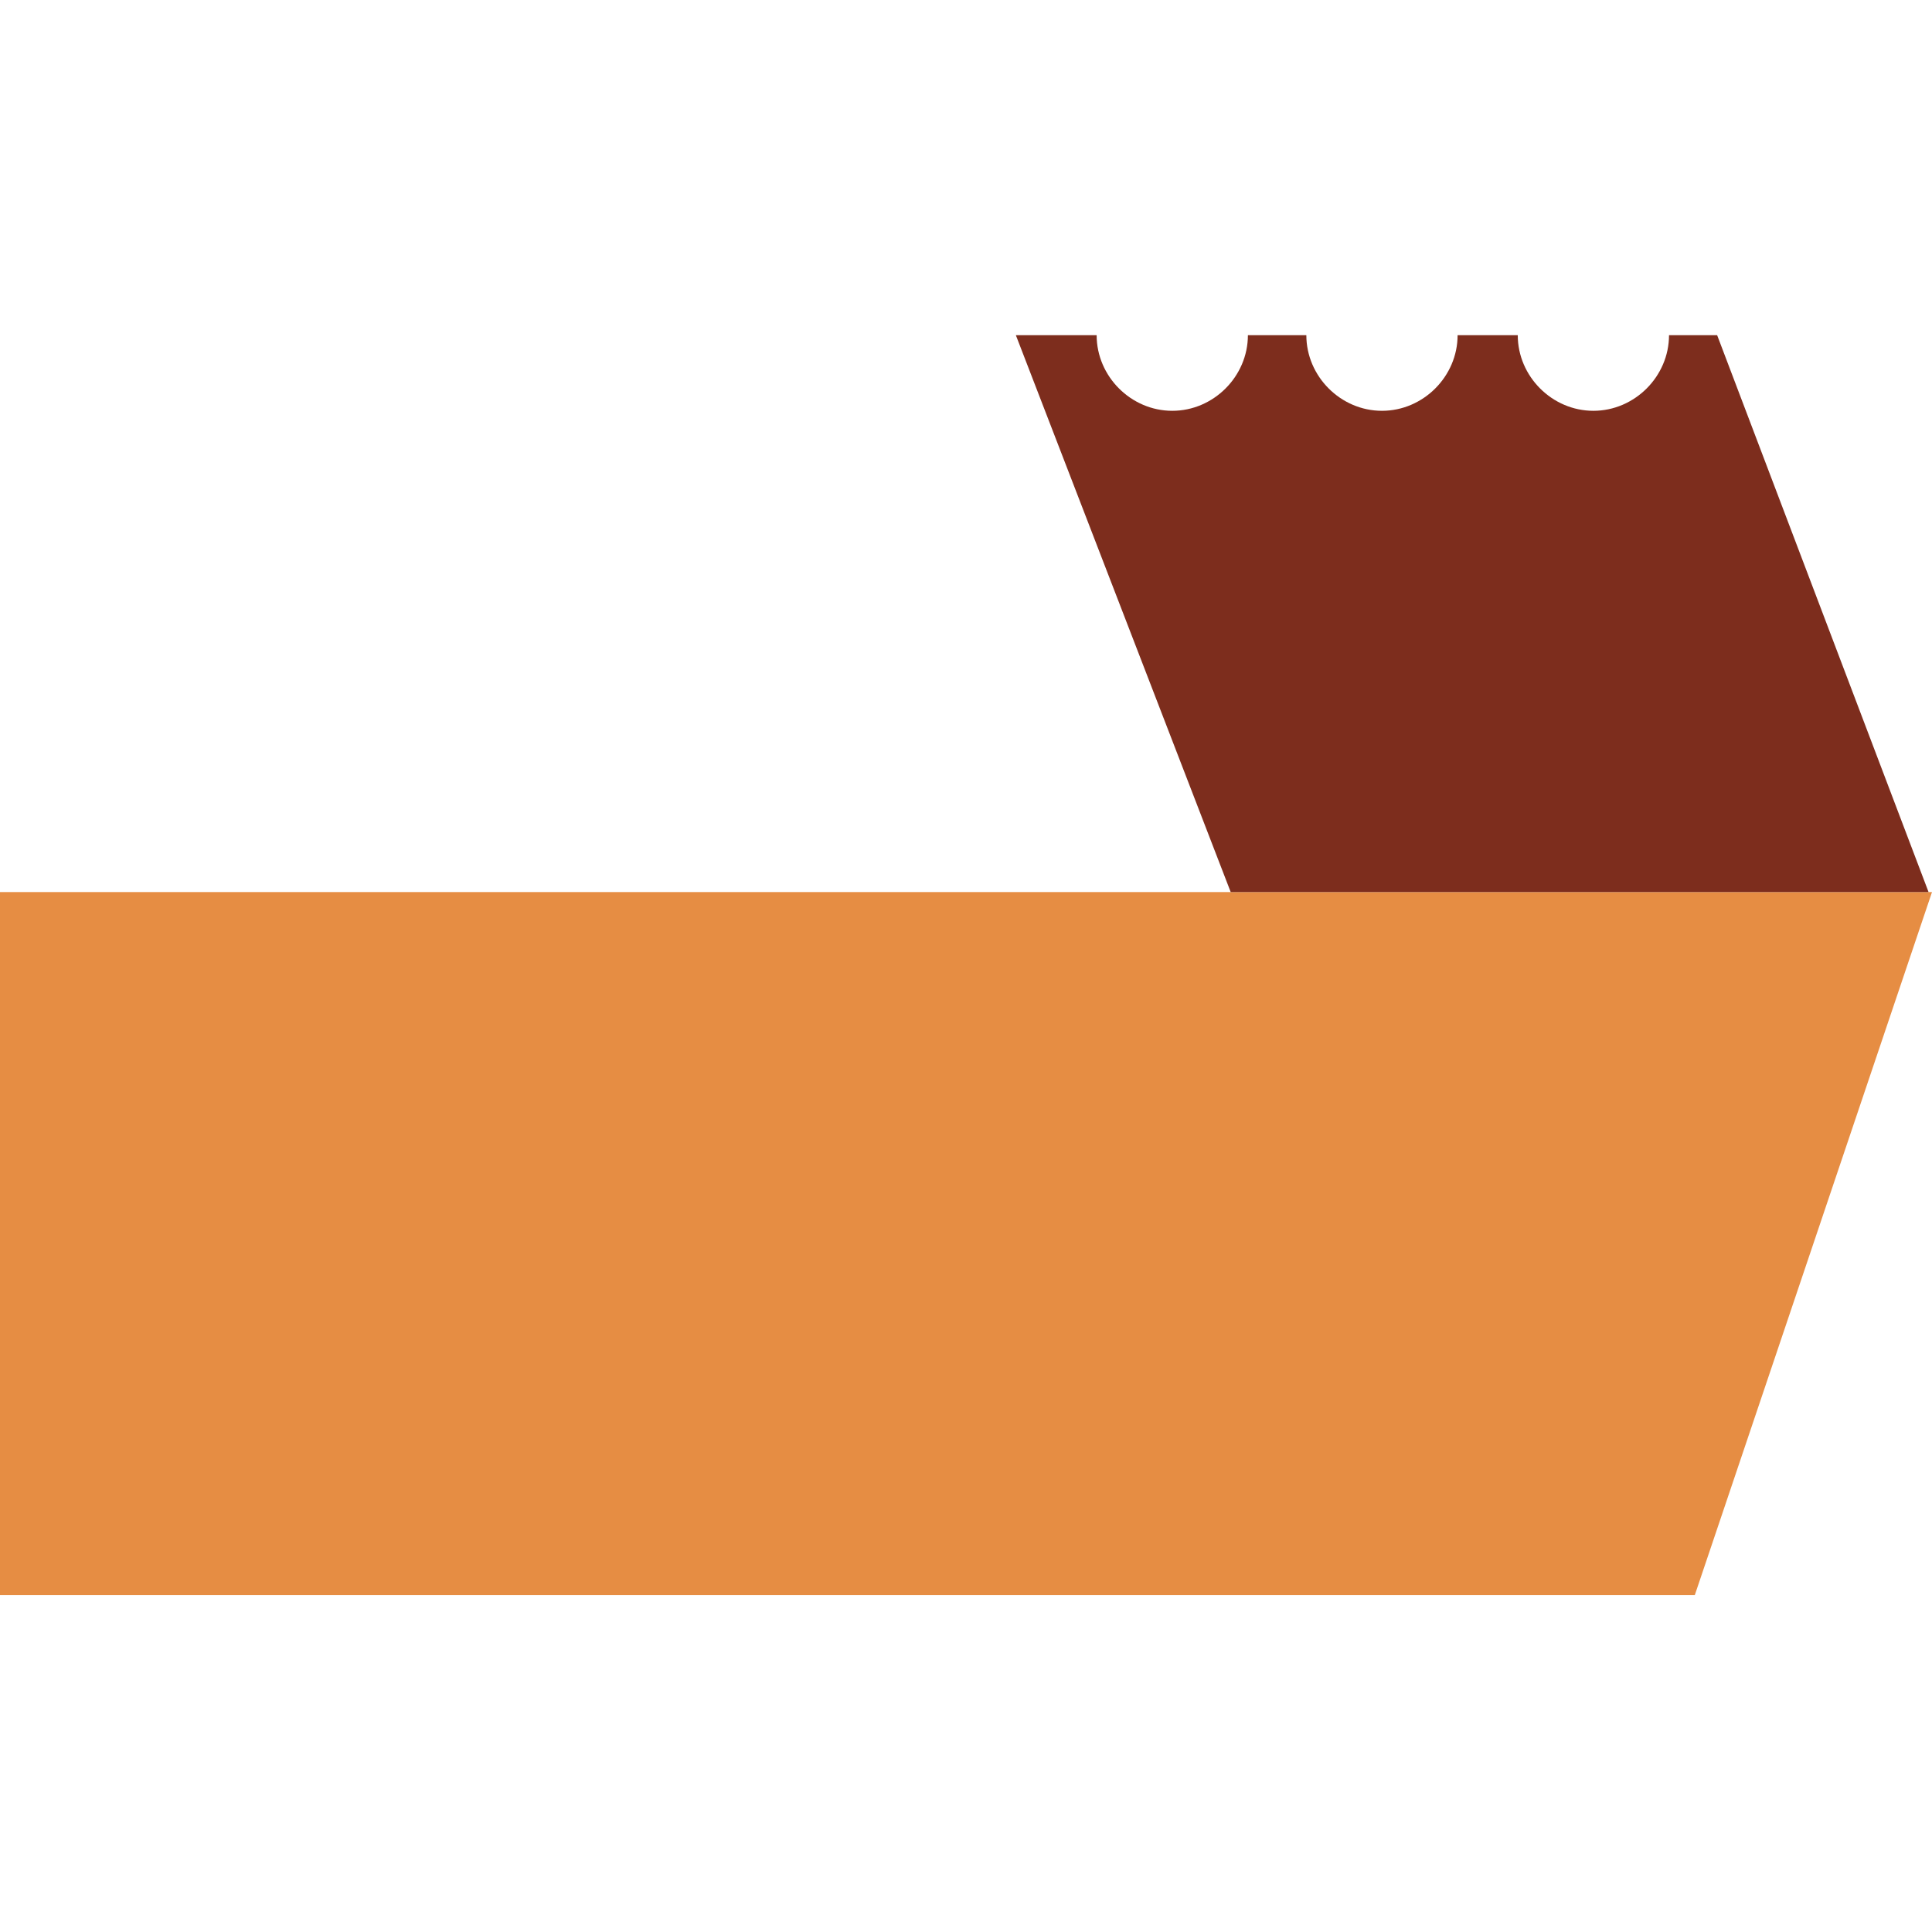
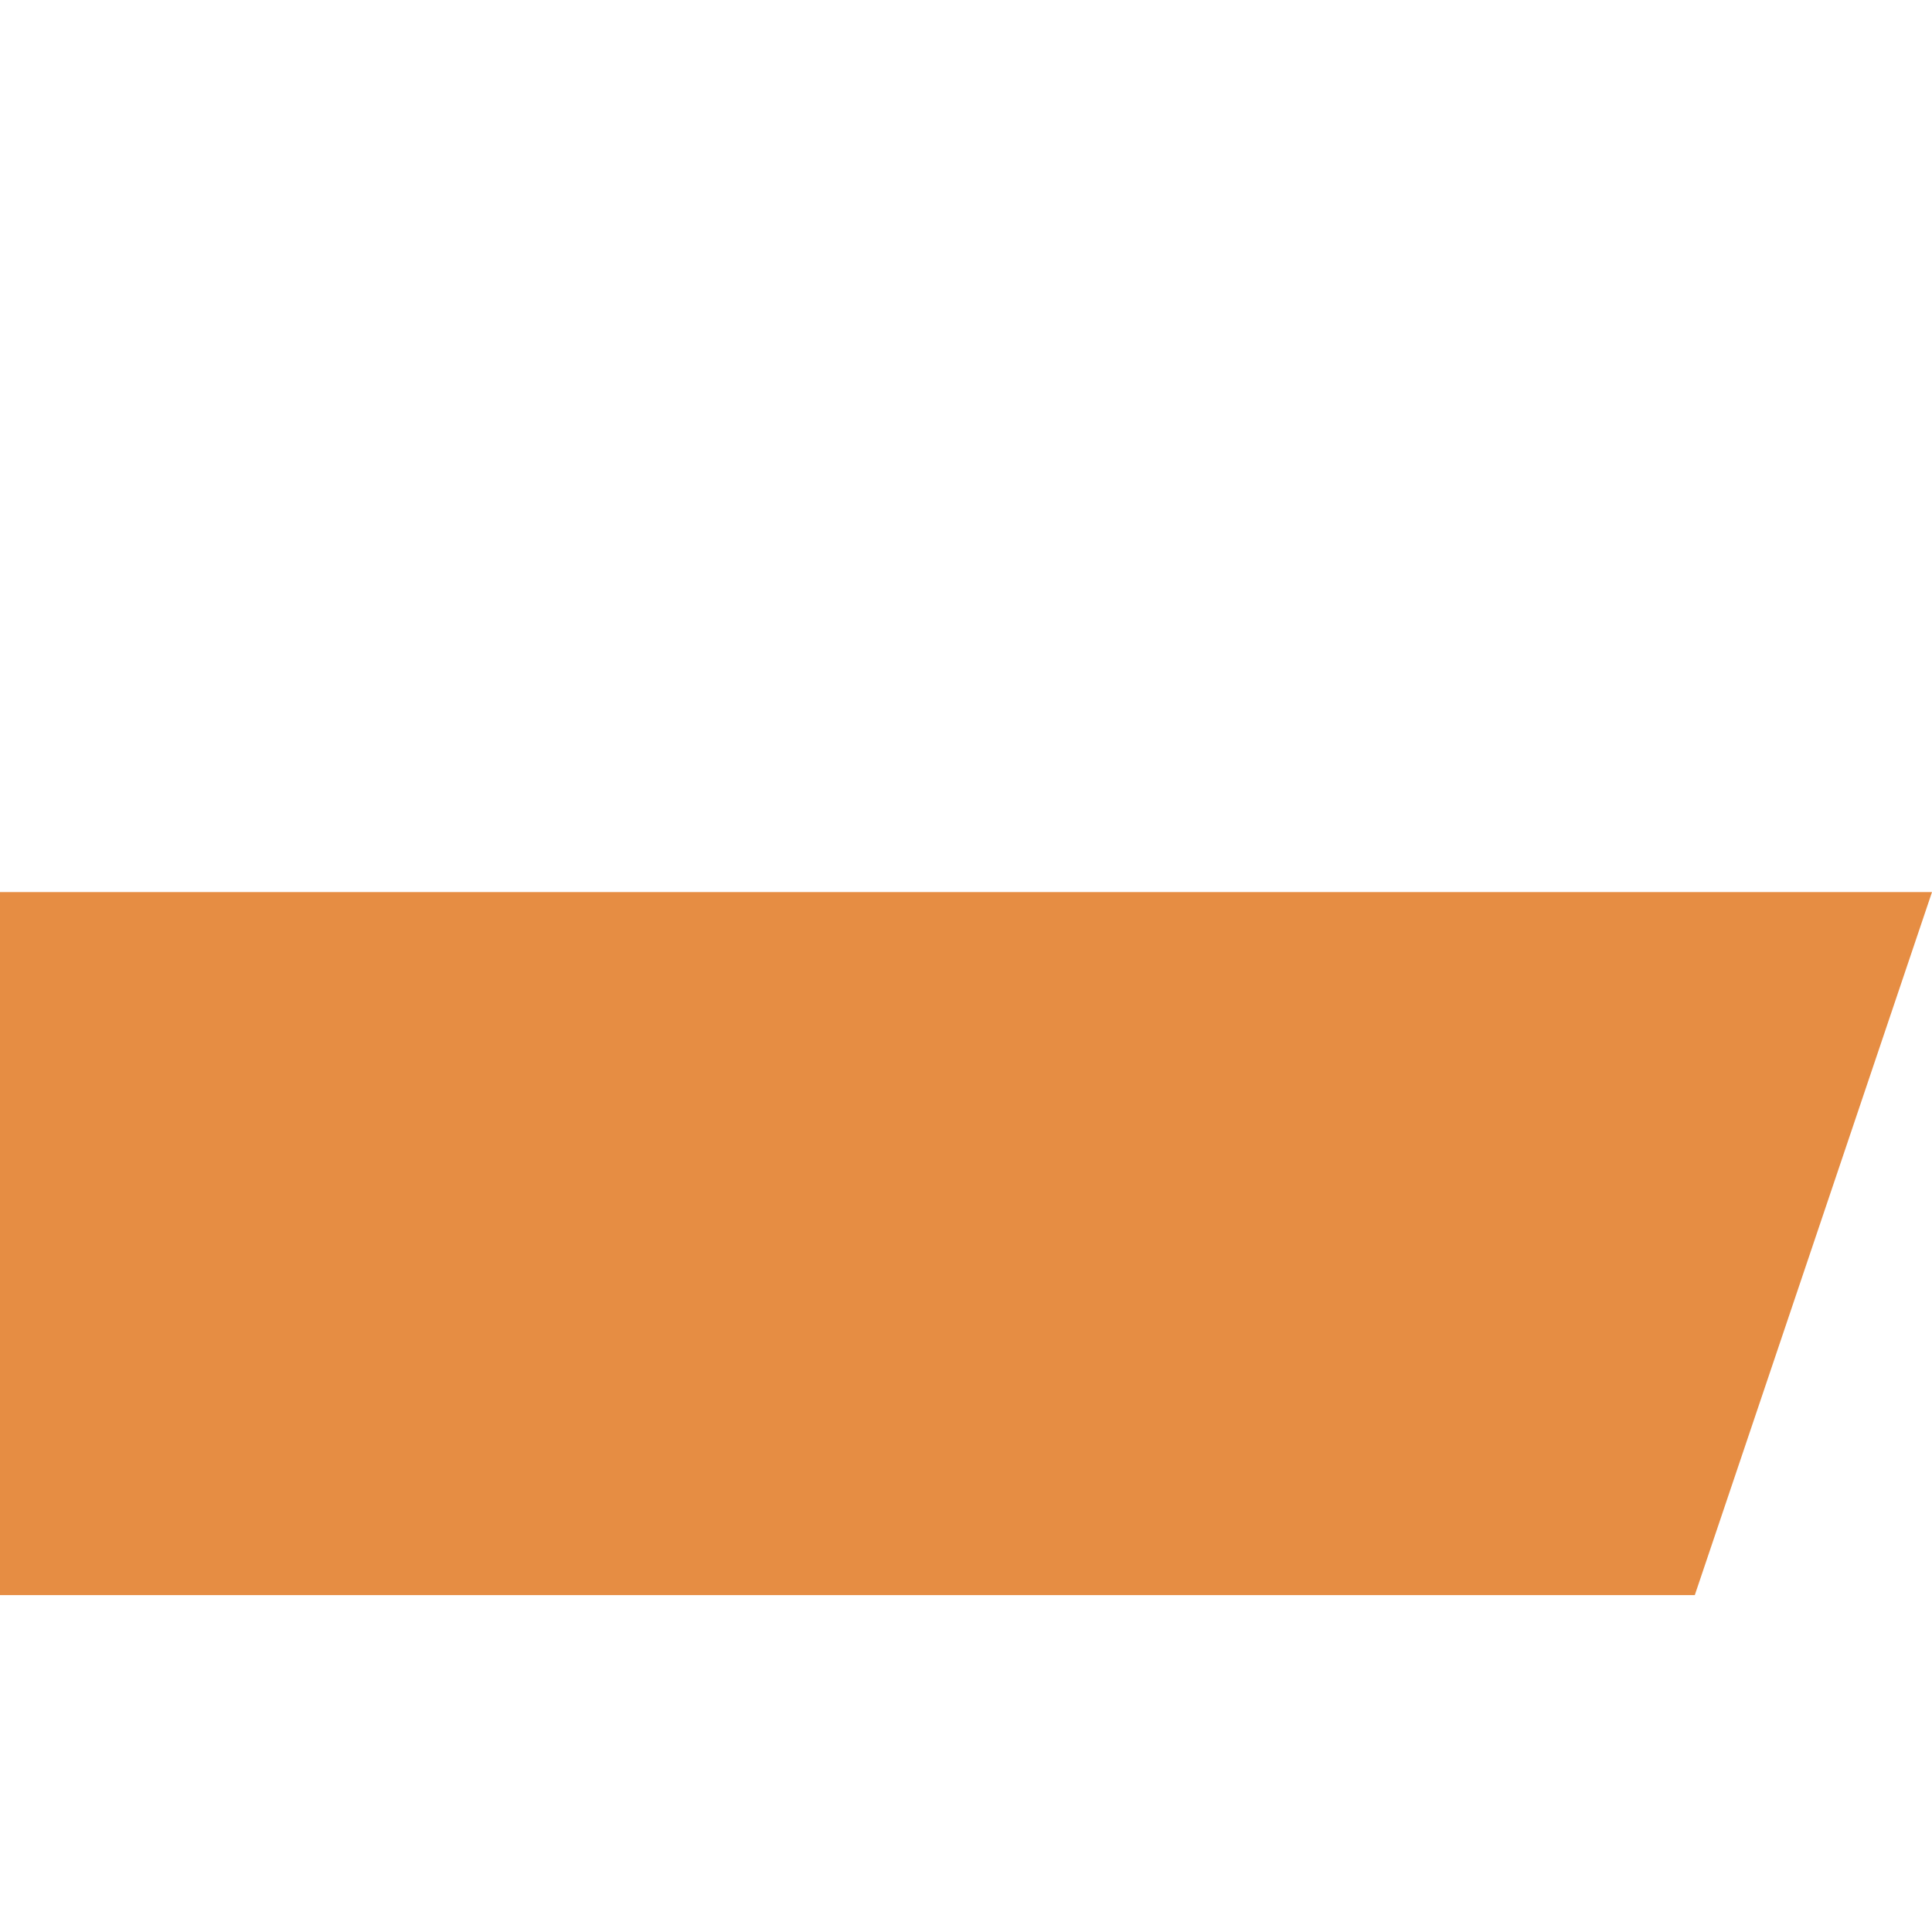
<svg xmlns="http://www.w3.org/2000/svg" viewBox="0 0 112.4 112.4">
  <path fill="#e68d43" d="M98.6 92.8H0V51.9h112.4z" />
-   <path fill="#7d2d1d" d="M99.9 19.5h-2.8c0 2.4-2 4.4-4.4 4.4-2.4 0-4.4-2-4.4-4.4h-3.5c0 2.4-2 4.4-4.4 4.4s-4.4-2-4.4-4.4h-3.4c0 2.4-2 4.4-4.4 4.4-2.4 0-4.4-2-4.4-4.4h-4.7l12.5 32.4h40.6L99.9 19.5z" />
</svg>